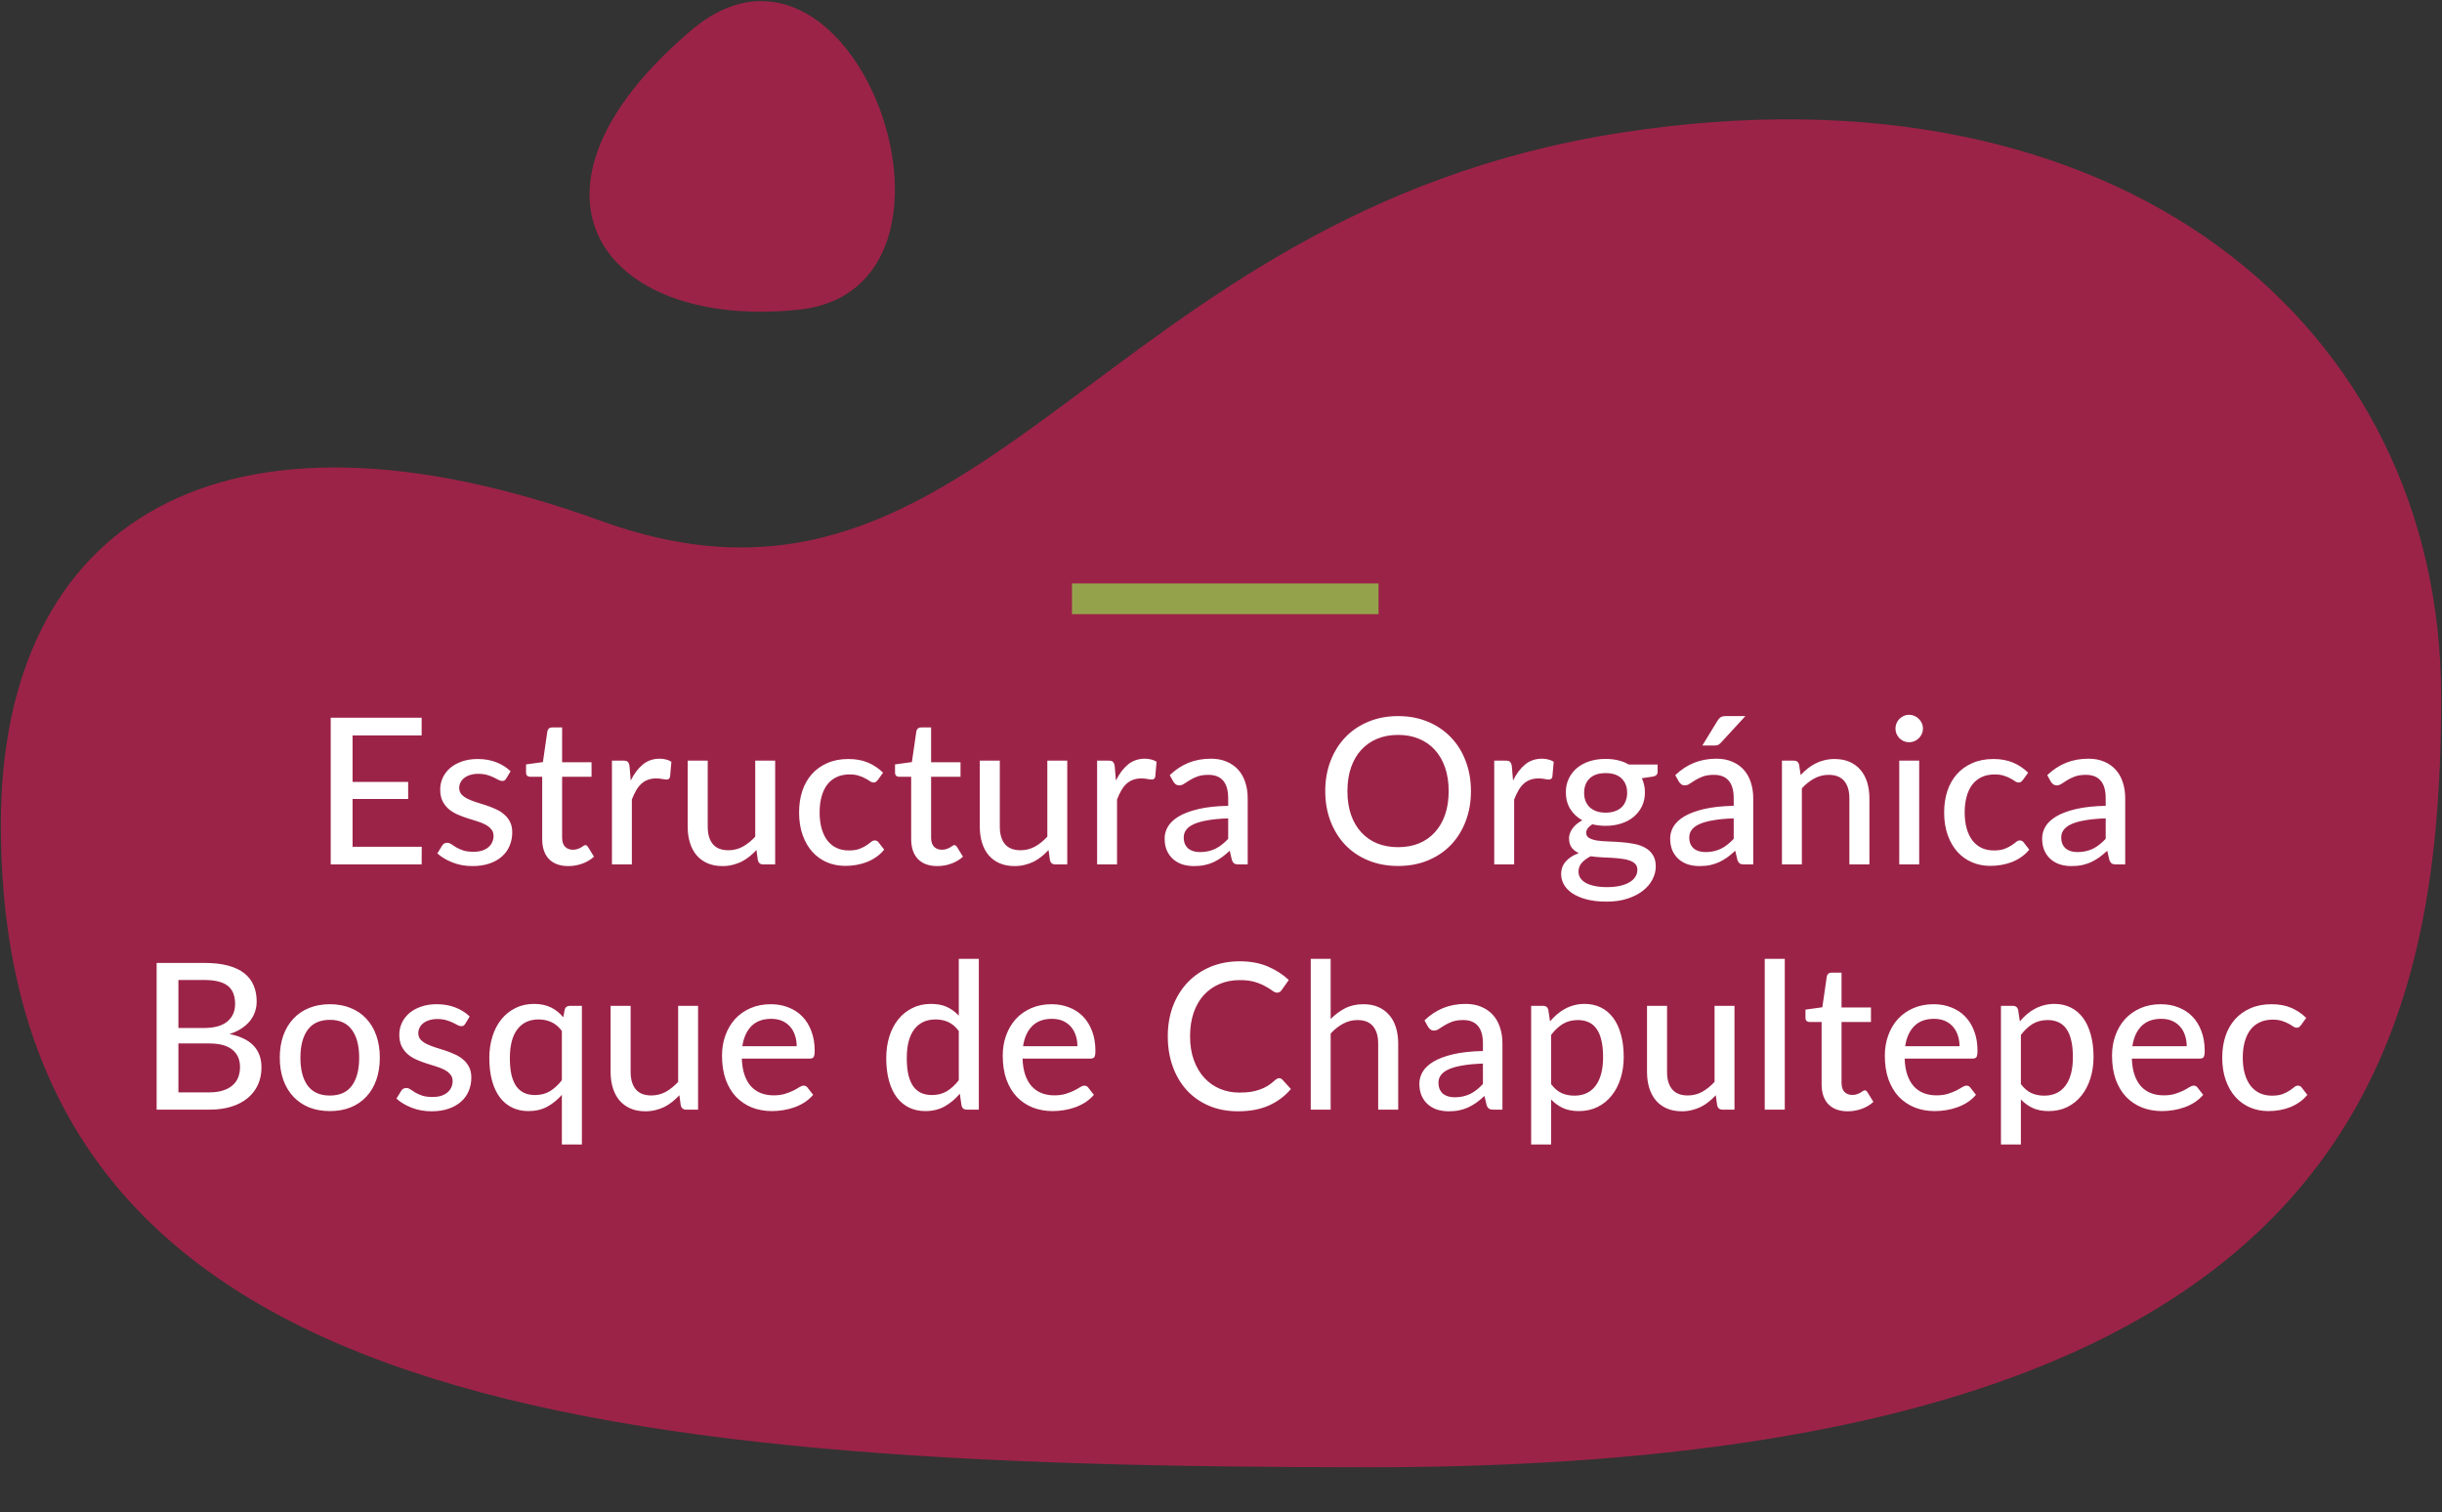
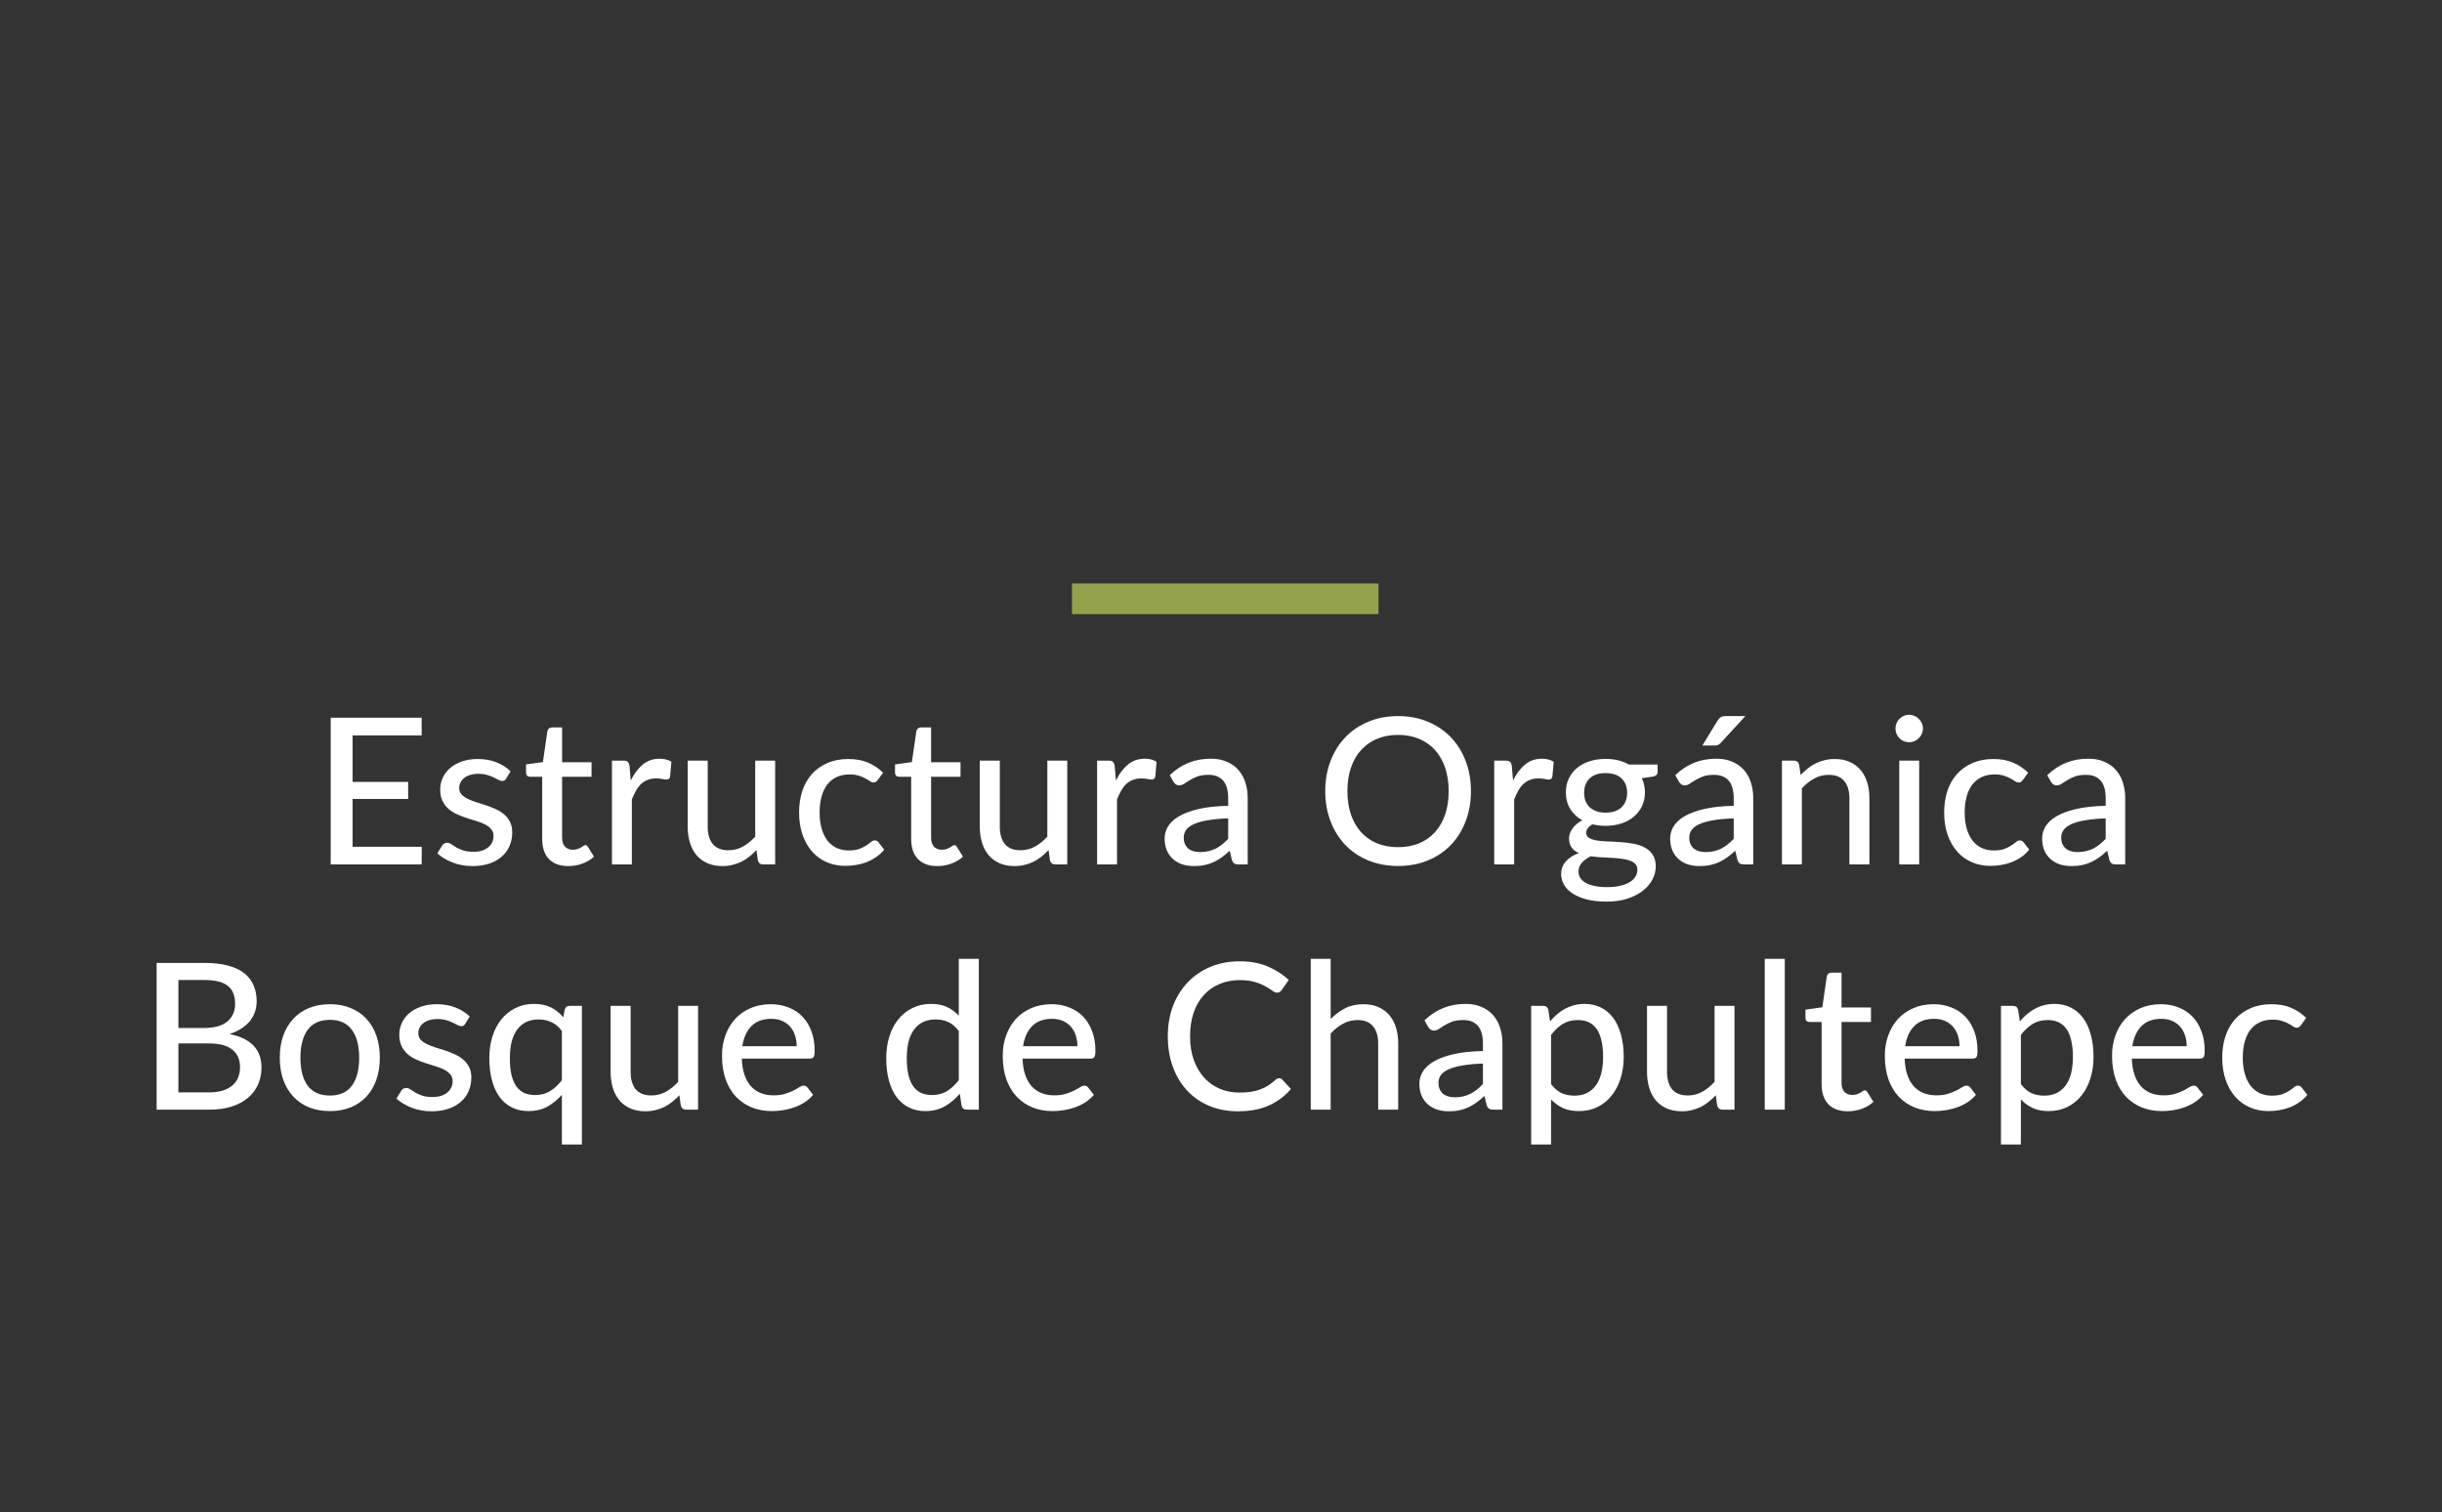
<svg xmlns="http://www.w3.org/2000/svg" width="478" height="296" viewBox="0 0 478 296" fill="none">
  <rect x="0" y="0" width="478" height="296" fill="#333333" stroke="none" />
-   <path d="M0.168 161.354C0.168 102.459 42.786 74.855 117.682 101.977C192.579 129.099 214.358 41.87 317.479 25.946C415.373 10.828 477.832 63.921 477.832 136.401C477.832 208.888 458.135 287.217 268.155 287.217C111.949 287.217 0.168 274.611 0.168 161.354Z" fill="#9C2348" />
-   <path d="M135.826 5.493C97.64 37.506 117.894 64.628 156.292 60.627C194.69 56.625 167.682 -20.296 135.826 5.493Z" fill="#9C2348" />
  <rect x="209.832" y="120.217" width="6" height="60" transform="rotate(-90 209.832 120.217)" fill="#94A24C" />
  <path d="M82.553 165.757L82.533 169.217H64.733V140.497H82.533V143.957H69.013V153.057H79.893V156.397H69.013V165.757H82.553ZM99.087 152.397C98.98 152.57 98.867 152.697 98.746 152.777C98.626 152.843 98.473 152.877 98.287 152.877C98.073 152.877 97.833 152.803 97.567 152.657C97.313 152.51 97 152.35 96.626 152.177C96.266 152.003 95.84 151.843 95.347 151.697C94.853 151.55 94.266 151.477 93.587 151.477C93.026 151.477 92.513 151.55 92.046 151.697C91.593 151.83 91.207 152.023 90.886 152.277C90.567 152.517 90.32 152.81 90.147 153.157C89.973 153.49 89.886 153.85 89.886 154.237C89.886 154.743 90.033 155.163 90.326 155.497C90.633 155.83 91.026 156.117 91.507 156.357C92 156.597 92.553 156.817 93.166 157.017C93.793 157.203 94.427 157.403 95.067 157.617C95.72 157.83 96.353 158.077 96.966 158.357C97.593 158.623 98.147 158.963 98.626 159.377C99.12 159.777 99.513 160.263 99.806 160.837C100.113 161.41 100.266 162.11 100.266 162.937C100.266 163.883 100.093 164.763 99.746 165.577C99.413 166.377 98.913 167.07 98.246 167.657C97.593 168.243 96.78 168.703 95.806 169.037C94.833 169.37 93.72 169.537 92.466 169.537C91.067 169.537 89.773 169.303 88.587 168.837C87.4 168.37 86.406 167.777 85.606 167.057L86.526 165.557C86.633 165.37 86.766 165.23 86.927 165.137C87.087 165.03 87.3 164.977 87.567 164.977C87.82 164.977 88.08 165.07 88.347 165.257C88.613 165.443 88.933 165.65 89.306 165.877C89.68 166.09 90.133 166.29 90.666 166.477C91.2 166.65 91.867 166.737 92.666 166.737C93.333 166.737 93.913 166.657 94.406 166.497C94.9 166.323 95.306 166.097 95.626 165.817C95.96 165.523 96.207 165.19 96.367 164.817C96.526 164.443 96.606 164.05 96.606 163.637C96.606 163.103 96.453 162.663 96.147 162.317C95.853 161.957 95.46 161.65 94.966 161.397C94.487 161.143 93.933 160.923 93.306 160.737C92.68 160.55 92.04 160.35 91.386 160.137C90.733 159.923 90.093 159.677 89.466 159.397C88.84 159.117 88.28 158.763 87.787 158.337C87.306 157.91 86.913 157.39 86.606 156.777C86.313 156.163 86.166 155.417 86.166 154.537C86.166 153.75 86.326 152.997 86.647 152.277C86.98 151.557 87.453 150.923 88.067 150.377C88.693 149.83 89.46 149.397 90.367 149.077C91.287 148.743 92.333 148.577 93.507 148.577C94.853 148.577 96.067 148.79 97.147 149.217C98.24 149.643 99.173 150.23 99.947 150.977L99.087 152.397ZM111.249 169.537C109.609 169.537 108.343 169.077 107.449 168.157C106.569 167.237 106.129 165.923 106.129 164.217V152.057H103.769C103.543 152.057 103.349 151.99 103.189 151.857C103.043 151.71 102.969 151.497 102.969 151.217V149.637L106.269 149.177L107.149 143.117C107.203 142.89 107.303 142.717 107.449 142.597C107.609 142.463 107.809 142.397 108.049 142.397H110.029V149.217H115.789V152.057H110.029V163.957C110.029 164.757 110.223 165.357 110.609 165.757C111.009 166.143 111.516 166.337 112.129 166.337C112.489 166.337 112.796 166.29 113.049 166.197C113.316 166.103 113.543 166.003 113.729 165.897C113.916 165.777 114.076 165.67 114.209 165.577C114.343 165.483 114.463 165.437 114.569 165.437C114.703 165.437 114.803 165.47 114.869 165.537C114.949 165.59 115.029 165.683 115.109 165.817L116.269 167.697C115.629 168.283 114.869 168.737 113.989 169.057C113.109 169.377 112.196 169.537 111.249 169.537ZM123.461 152.797C124.115 151.463 124.901 150.417 125.821 149.657C126.741 148.897 127.848 148.517 129.141 148.517C129.581 148.517 129.995 148.57 130.381 148.677C130.781 148.77 131.128 148.917 131.421 149.117L131.161 152.057C131.068 152.417 130.848 152.597 130.501 152.597C130.315 152.597 130.035 152.563 129.661 152.497C129.288 152.417 128.888 152.377 128.461 152.377C127.835 152.377 127.281 152.47 126.801 152.657C126.321 152.83 125.888 153.097 125.501 153.457C125.128 153.803 124.795 154.237 124.501 154.757C124.208 155.263 123.935 155.843 123.681 156.497V169.217H119.781V148.897H122.021C122.448 148.897 122.735 148.977 122.881 149.137C123.041 149.283 123.155 149.55 123.221 149.937L123.461 152.797ZM151.73 148.897V169.217H149.39C148.857 169.217 148.51 168.957 148.35 168.437L148.07 166.397C147.63 166.863 147.17 167.29 146.69 167.677C146.21 168.063 145.697 168.397 145.15 168.677C144.603 168.943 144.023 169.15 143.41 169.297C142.797 169.457 142.137 169.537 141.43 169.537C140.31 169.537 139.323 169.35 138.47 168.977C137.63 168.603 136.923 168.083 136.35 167.417C135.777 166.737 135.343 165.923 135.05 164.977C134.757 164.03 134.61 162.983 134.61 161.837V148.897H138.53V161.837C138.53 163.29 138.863 164.423 139.53 165.237C140.197 166.037 141.217 166.437 142.59 166.437C143.59 166.437 144.523 166.203 145.39 165.737C146.257 165.257 147.07 164.603 147.83 163.777V148.897H151.73ZM171.814 152.697C171.694 152.843 171.574 152.963 171.454 153.057C171.347 153.137 171.187 153.177 170.974 153.177C170.76 153.177 170.534 153.097 170.294 152.937C170.067 152.763 169.774 152.583 169.414 152.397C169.067 152.197 168.64 152.017 168.134 151.857C167.64 151.683 167.027 151.597 166.294 151.597C165.334 151.597 164.487 151.77 163.754 152.117C163.02 152.463 162.407 152.957 161.914 153.597C161.434 154.237 161.067 155.017 160.814 155.937C160.56 156.857 160.434 157.89 160.434 159.037C160.434 160.223 160.567 161.283 160.834 162.217C161.1 163.137 161.48 163.917 161.974 164.557C162.467 165.183 163.067 165.663 163.774 165.997C164.48 166.317 165.267 166.477 166.134 166.477C166.974 166.477 167.667 166.377 168.214 166.177C168.76 165.963 169.214 165.737 169.574 165.497C169.934 165.257 170.234 165.037 170.474 164.837C170.714 164.623 170.96 164.517 171.214 164.517C171.534 164.517 171.78 164.637 171.954 164.877L173.074 166.317C172.607 166.89 172.08 167.377 171.494 167.777C170.92 168.177 170.307 168.503 169.654 168.757C169 169.01 168.314 169.197 167.594 169.317C166.887 169.437 166.167 169.497 165.434 169.497C164.167 169.497 162.98 169.263 161.874 168.797C160.78 168.33 159.827 167.65 159.014 166.757C158.214 165.863 157.58 164.77 157.114 163.477C156.647 162.17 156.414 160.69 156.414 159.037C156.414 157.53 156.62 156.137 157.034 154.857C157.46 153.577 158.08 152.477 158.894 151.557C159.72 150.623 160.734 149.897 161.934 149.377C163.134 148.843 164.507 148.577 166.054 148.577C167.507 148.577 168.787 148.81 169.894 149.277C171 149.743 171.987 150.403 172.854 151.257L171.814 152.697ZM183.474 169.537C181.834 169.537 180.568 169.077 179.674 168.157C178.794 167.237 178.354 165.923 178.354 164.217V152.057H175.994C175.768 152.057 175.574 151.99 175.414 151.857C175.268 151.71 175.194 151.497 175.194 151.217V149.637L178.494 149.177L179.374 143.117C179.428 142.89 179.528 142.717 179.674 142.597C179.834 142.463 180.034 142.397 180.274 142.397H182.254V149.217H188.014V152.057H182.254V163.957C182.254 164.757 182.448 165.357 182.834 165.757C183.234 166.143 183.741 166.337 184.354 166.337C184.714 166.337 185.021 166.29 185.274 166.197C185.541 166.103 185.768 166.003 185.954 165.897C186.141 165.777 186.301 165.67 186.434 165.577C186.568 165.483 186.688 165.437 186.794 165.437C186.928 165.437 187.028 165.47 187.094 165.537C187.174 165.59 187.254 165.683 187.334 165.817L188.494 167.697C187.854 168.283 187.094 168.737 186.214 169.057C185.334 169.377 184.421 169.537 183.474 169.537ZM208.906 148.897V169.217H206.566C206.033 169.217 205.686 168.957 205.526 168.437L205.246 166.397C204.806 166.863 204.346 167.29 203.866 167.677C203.386 168.063 202.873 168.397 202.326 168.677C201.78 168.943 201.2 169.15 200.586 169.297C199.973 169.457 199.313 169.537 198.606 169.537C197.486 169.537 196.5 169.35 195.646 168.977C194.806 168.603 194.1 168.083 193.526 167.417C192.953 166.737 192.52 165.923 192.226 164.977C191.933 164.03 191.786 162.983 191.786 161.837V148.897H195.706V161.837C195.706 163.29 196.04 164.423 196.706 165.237C197.373 166.037 198.393 166.437 199.766 166.437C200.766 166.437 201.7 166.203 202.566 165.737C203.433 165.257 204.246 164.603 205.006 163.777V148.897H208.906ZM218.43 152.797C219.084 151.463 219.87 150.417 220.79 149.657C221.71 148.897 222.817 148.517 224.11 148.517C224.55 148.517 224.964 148.57 225.35 148.677C225.75 148.77 226.097 148.917 226.39 149.117L226.13 152.057C226.037 152.417 225.817 152.597 225.47 152.597C225.284 152.597 225.004 152.563 224.63 152.497C224.257 152.417 223.857 152.377 223.43 152.377C222.804 152.377 222.25 152.47 221.77 152.657C221.29 152.83 220.857 153.097 220.47 153.457C220.097 153.803 219.764 154.237 219.47 154.757C219.177 155.263 218.904 155.843 218.65 156.497V169.217H214.75V148.897H216.99C217.417 148.897 217.704 148.977 217.85 149.137C218.01 149.283 218.124 149.55 218.19 149.937L218.43 152.797ZM240.406 160.197C238.819 160.25 237.473 160.377 236.366 160.577C235.259 160.763 234.359 161.017 233.666 161.337C232.973 161.657 232.473 162.037 232.166 162.477C231.859 162.903 231.706 163.383 231.706 163.917C231.706 164.423 231.786 164.863 231.946 165.237C232.119 165.597 232.346 165.897 232.626 166.137C232.919 166.363 233.259 166.53 233.646 166.637C234.033 166.743 234.453 166.797 234.906 166.797C235.506 166.797 236.053 166.737 236.546 166.617C237.053 166.497 237.526 166.33 237.966 166.117C238.406 165.89 238.826 165.617 239.226 165.297C239.626 164.977 240.019 164.61 240.406 164.197V160.197ZM228.966 151.737C230.099 150.657 231.326 149.85 232.646 149.317C233.979 148.783 235.439 148.517 237.026 148.517C238.186 148.517 239.213 148.71 240.106 149.097C240.999 149.47 241.753 149.997 242.366 150.677C242.979 151.357 243.439 152.17 243.746 153.117C244.066 154.063 244.226 155.11 244.226 156.257V169.217H242.486C242.099 169.217 241.806 169.157 241.606 169.037C241.406 168.903 241.246 168.663 241.126 168.317L240.706 166.537C240.186 167.017 239.673 167.443 239.166 167.817C238.659 168.177 238.126 168.49 237.566 168.757C237.019 169.01 236.433 169.203 235.806 169.337C235.179 169.47 234.486 169.537 233.726 169.537C232.926 169.537 232.173 169.43 231.466 169.217C230.773 168.99 230.166 168.65 229.646 168.197C229.126 167.743 228.713 167.177 228.406 166.497C228.113 165.817 227.966 165.023 227.966 164.117C227.966 163.317 228.179 162.55 228.606 161.817C229.046 161.07 229.753 160.403 230.726 159.817C231.713 159.23 232.993 158.75 234.566 158.377C236.153 158.003 238.099 157.79 240.406 157.737V156.257C240.406 154.723 240.079 153.577 239.426 152.817C238.773 152.057 237.813 151.677 236.546 151.677C235.693 151.677 234.973 151.783 234.386 151.997C233.813 152.21 233.313 152.45 232.886 152.717C232.473 152.97 232.106 153.203 231.786 153.417C231.479 153.63 231.159 153.737 230.826 153.737C230.559 153.737 230.326 153.663 230.126 153.517C229.939 153.37 229.786 153.197 229.666 152.997L228.966 151.737ZM287.924 154.857C287.924 157.003 287.578 158.977 286.884 160.777C286.204 162.563 285.238 164.11 283.984 165.417C282.731 166.71 281.231 167.717 279.484 168.437C277.738 169.157 275.798 169.517 273.664 169.517C271.544 169.517 269.604 169.157 267.844 168.437C266.098 167.717 264.598 166.71 263.344 165.417C262.104 164.11 261.138 162.563 260.444 160.777C259.751 158.977 259.404 157.003 259.404 154.857C259.404 152.723 259.751 150.757 260.444 148.957C261.138 147.157 262.104 145.61 263.344 144.317C264.598 143.01 266.098 141.997 267.844 141.277C269.604 140.543 271.544 140.177 273.664 140.177C275.798 140.177 277.738 140.543 279.484 141.277C281.231 141.997 282.731 143.01 283.984 144.317C285.238 145.61 286.204 147.157 286.884 148.957C287.578 150.757 287.924 152.723 287.924 154.857ZM283.564 154.857C283.564 153.15 283.331 151.617 282.864 150.257C282.398 148.897 281.731 147.743 280.864 146.797C280.011 145.85 278.971 145.123 277.744 144.617C276.531 144.11 275.171 143.857 273.664 143.857C272.158 143.857 270.791 144.11 269.564 144.617C268.351 145.123 267.311 145.85 266.444 146.797C265.578 147.743 264.911 148.897 264.444 150.257C263.978 151.617 263.744 153.15 263.744 154.857C263.744 156.577 263.978 158.117 264.444 159.477C264.911 160.823 265.578 161.97 266.444 162.917C267.311 163.863 268.351 164.59 269.564 165.097C270.791 165.59 272.158 165.837 273.664 165.837C275.171 165.837 276.531 165.59 277.744 165.097C278.971 164.59 280.011 163.863 280.864 162.917C281.731 161.97 282.398 160.823 282.864 159.477C283.331 158.117 283.564 156.577 283.564 154.857ZM296.163 152.797C296.816 151.463 297.603 150.417 298.523 149.657C299.443 148.897 300.55 148.517 301.843 148.517C302.283 148.517 302.696 148.57 303.083 148.677C303.483 148.77 303.83 148.917 304.123 149.117L303.863 152.057C303.77 152.417 303.55 152.597 303.203 152.597C303.016 152.597 302.736 152.563 302.363 152.497C301.99 152.417 301.59 152.377 301.163 152.377C300.536 152.377 299.983 152.47 299.503 152.657C299.023 152.83 298.59 153.097 298.203 153.457C297.83 153.803 297.496 154.237 297.203 154.757C296.91 155.263 296.636 155.843 296.383 156.497V169.217H292.483V148.897H294.723C295.15 148.897 295.436 148.977 295.583 149.137C295.743 149.283 295.856 149.55 295.923 149.937L296.163 152.797ZM314.281 159.077C314.974 159.077 315.581 158.983 316.101 158.797C316.634 158.61 317.074 158.35 317.421 158.017C317.781 157.67 318.047 157.257 318.221 156.777C318.407 156.297 318.501 155.77 318.501 155.197C318.501 154.023 318.141 153.09 317.421 152.397C316.714 151.69 315.667 151.337 314.281 151.337C312.907 151.337 311.861 151.69 311.141 152.397C310.434 153.09 310.081 154.023 310.081 155.197C310.081 155.77 310.167 156.297 310.341 156.777C310.527 157.243 310.794 157.65 311.141 157.997C311.501 158.33 311.941 158.597 312.461 158.797C312.994 158.983 313.601 159.077 314.281 159.077ZM320.501 170.277C320.501 169.797 320.367 169.417 320.101 169.137C319.834 168.843 319.467 168.617 319.001 168.457C318.547 168.283 318.014 168.163 317.401 168.097C316.787 168.017 316.141 167.957 315.461 167.917C314.794 167.877 314.107 167.843 313.401 167.817C312.694 167.777 312.014 167.71 311.361 167.617C310.667 167.963 310.094 168.383 309.641 168.877C309.201 169.37 308.981 169.95 308.981 170.617C308.981 171.043 309.087 171.443 309.301 171.817C309.527 172.19 309.867 172.51 310.321 172.777C310.787 173.057 311.367 173.27 312.061 173.417C312.767 173.577 313.607 173.657 314.581 173.657C315.541 173.657 316.387 173.57 317.121 173.397C317.854 173.237 318.467 173.003 318.961 172.697C319.467 172.403 319.847 172.05 320.101 171.637C320.367 171.223 320.501 170.77 320.501 170.277ZM324.461 149.657V151.117C324.461 151.597 324.161 151.897 323.561 152.017L321.381 152.337C321.567 152.75 321.714 153.19 321.821 153.657C321.927 154.11 321.981 154.59 321.981 155.097C321.981 156.097 321.787 157.003 321.401 157.817C321.014 158.617 320.481 159.303 319.801 159.877C319.121 160.45 318.307 160.89 317.361 161.197C316.427 161.503 315.401 161.657 314.281 161.657C313.361 161.657 312.501 161.557 311.701 161.357C311.301 161.597 310.994 161.863 310.781 162.157C310.581 162.437 310.481 162.717 310.481 162.997C310.481 163.463 310.674 163.81 311.061 164.037C311.461 164.263 311.974 164.43 312.601 164.537C313.241 164.63 313.967 164.69 314.781 164.717C315.607 164.743 316.441 164.79 317.281 164.857C318.134 164.91 318.967 165.017 319.781 165.177C320.607 165.323 321.334 165.57 321.961 165.917C322.601 166.25 323.114 166.717 323.501 167.317C323.901 167.903 324.101 168.67 324.101 169.617C324.101 170.497 323.881 171.35 323.441 172.177C323.014 173.003 322.387 173.737 321.561 174.377C320.734 175.017 319.727 175.53 318.541 175.917C317.354 176.303 316.007 176.497 314.501 176.497C312.994 176.497 311.681 176.35 310.561 176.057C309.454 175.763 308.527 175.37 307.781 174.877C307.047 174.383 306.494 173.81 306.121 173.157C305.761 172.503 305.581 171.823 305.581 171.117C305.581 170.13 305.887 169.297 306.501 168.617C307.114 167.923 307.961 167.383 309.041 166.997C308.454 166.73 307.987 166.37 307.641 165.917C307.294 165.45 307.121 164.837 307.121 164.077C307.121 163.783 307.174 163.483 307.281 163.177C307.387 162.857 307.547 162.543 307.761 162.237C307.987 161.917 308.261 161.617 308.581 161.337C308.914 161.057 309.294 160.803 309.721 160.577C308.721 160.017 307.934 159.277 307.361 158.357C306.787 157.423 306.501 156.337 306.501 155.097C306.501 154.097 306.694 153.197 307.081 152.397C307.467 151.597 308.001 150.91 308.681 150.337C309.374 149.763 310.194 149.323 311.141 149.017C312.101 148.71 313.147 148.557 314.281 148.557C316.041 148.557 317.554 148.923 318.821 149.657H324.461ZM339.359 160.197C337.773 160.25 336.426 160.377 335.319 160.577C334.213 160.763 333.313 161.017 332.619 161.337C331.926 161.657 331.426 162.037 331.119 162.477C330.813 162.903 330.659 163.383 330.659 163.917C330.659 164.423 330.739 164.863 330.899 165.237C331.073 165.597 331.299 165.897 331.579 166.137C331.873 166.363 332.213 166.53 332.599 166.637C332.986 166.743 333.406 166.797 333.859 166.797C334.459 166.797 335.006 166.737 335.499 166.617C336.006 166.497 336.479 166.33 336.919 166.117C337.359 165.89 337.779 165.617 338.179 165.297C338.579 164.977 338.973 164.61 339.359 164.197V160.197ZM327.919 151.737C329.053 150.657 330.279 149.85 331.599 149.317C332.933 148.783 334.393 148.517 335.979 148.517C337.139 148.517 338.166 148.71 339.059 149.097C339.953 149.47 340.706 149.997 341.319 150.677C341.933 151.357 342.393 152.17 342.699 153.117C343.019 154.063 343.179 155.11 343.179 156.257V169.217H341.439C341.053 169.217 340.759 169.157 340.559 169.037C340.359 168.903 340.199 168.663 340.079 168.317L339.659 166.537C339.139 167.017 338.626 167.443 338.119 167.817C337.613 168.177 337.079 168.49 336.519 168.757C335.973 169.01 335.386 169.203 334.759 169.337C334.133 169.47 333.439 169.537 332.679 169.537C331.879 169.537 331.126 169.43 330.419 169.217C329.726 168.99 329.119 168.65 328.599 168.197C328.079 167.743 327.666 167.177 327.359 166.497C327.066 165.817 326.919 165.023 326.919 164.117C326.919 163.317 327.133 162.55 327.559 161.817C327.999 161.07 328.706 160.403 329.679 159.817C330.666 159.23 331.946 158.75 333.519 158.377C335.106 158.003 337.053 157.79 339.359 157.737V156.257C339.359 154.723 339.033 153.577 338.379 152.817C337.726 152.057 336.766 151.677 335.499 151.677C334.646 151.677 333.926 151.783 333.339 151.997C332.766 152.21 332.266 152.45 331.839 152.717C331.426 152.97 331.059 153.203 330.739 153.417C330.433 153.63 330.113 153.737 329.779 153.737C329.513 153.737 329.279 153.663 329.079 153.517C328.893 153.37 328.739 153.197 328.619 152.997L327.919 151.737ZM341.639 140.177L336.899 145.337C336.699 145.563 336.506 145.723 336.319 145.817C336.133 145.897 335.886 145.937 335.579 145.937H333.219L336.179 141.097C336.366 140.79 336.566 140.563 336.779 140.417C337.006 140.257 337.353 140.177 337.819 140.177H341.639ZM352.46 151.717C352.9 151.25 353.36 150.823 353.84 150.437C354.32 150.05 354.827 149.723 355.36 149.457C355.907 149.177 356.487 148.963 357.1 148.817C357.727 148.657 358.394 148.577 359.1 148.577C360.22 148.577 361.2 148.763 362.04 149.137C362.894 149.51 363.607 150.037 364.18 150.717C364.754 151.383 365.187 152.19 365.48 153.137C365.774 154.083 365.92 155.13 365.92 156.277V169.217H362V156.277C362 154.823 361.667 153.697 361 152.897C360.334 152.083 359.314 151.677 357.94 151.677C356.94 151.677 356 151.917 355.12 152.397C354.254 152.863 353.447 153.503 352.7 154.317V169.217H348.8V148.897H351.14C351.687 148.897 352.027 149.157 352.16 149.677L352.46 151.717ZM375.663 148.897V169.217H371.763V148.897H375.663ZM376.403 142.617C376.403 142.977 376.33 143.323 376.183 143.657C376.036 143.977 375.836 144.263 375.583 144.517C375.343 144.757 375.056 144.95 374.723 145.097C374.39 145.23 374.043 145.297 373.683 145.297C373.323 145.297 372.983 145.23 372.663 145.097C372.343 144.95 372.056 144.757 371.803 144.517C371.563 144.263 371.37 143.977 371.223 143.657C371.09 143.323 371.023 142.977 371.023 142.617C371.023 142.243 371.09 141.897 371.223 141.577C371.37 141.243 371.563 140.957 371.803 140.717C372.056 140.463 372.343 140.27 372.663 140.137C372.983 139.99 373.323 139.917 373.683 139.917C374.043 139.917 374.39 139.99 374.723 140.137C375.056 140.27 375.343 140.463 375.583 140.717C375.836 140.957 376.036 141.243 376.183 141.577C376.33 141.897 376.403 142.243 376.403 142.617ZM395.95 152.697C395.83 152.843 395.71 152.963 395.59 153.057C395.483 153.137 395.323 153.177 395.11 153.177C394.896 153.177 394.67 153.097 394.43 152.937C394.203 152.763 393.91 152.583 393.55 152.397C393.203 152.197 392.776 152.017 392.27 151.857C391.776 151.683 391.163 151.597 390.43 151.597C389.47 151.597 388.623 151.77 387.89 152.117C387.156 152.463 386.543 152.957 386.05 153.597C385.57 154.237 385.203 155.017 384.95 155.937C384.696 156.857 384.57 157.89 384.57 159.037C384.57 160.223 384.703 161.283 384.97 162.217C385.236 163.137 385.616 163.917 386.11 164.557C386.603 165.183 387.203 165.663 387.91 165.997C388.616 166.317 389.403 166.477 390.27 166.477C391.11 166.477 391.803 166.377 392.35 166.177C392.896 165.963 393.35 165.737 393.71 165.497C394.07 165.257 394.37 165.037 394.61 164.837C394.85 164.623 395.096 164.517 395.35 164.517C395.67 164.517 395.916 164.637 396.09 164.877L397.21 166.317C396.743 166.89 396.216 167.377 395.63 167.777C395.056 168.177 394.443 168.503 393.79 168.757C393.136 169.01 392.45 169.197 391.73 169.317C391.023 169.437 390.303 169.497 389.57 169.497C388.303 169.497 387.116 169.263 386.01 168.797C384.916 168.33 383.963 167.65 383.15 166.757C382.35 165.863 381.716 164.77 381.25 163.477C380.783 162.17 380.55 160.69 380.55 159.037C380.55 157.53 380.756 156.137 381.17 154.857C381.596 153.577 382.216 152.477 383.03 151.557C383.856 150.623 384.87 149.897 386.07 149.377C387.27 148.843 388.643 148.577 390.19 148.577C391.643 148.577 392.923 148.81 394.03 149.277C395.136 149.743 396.123 150.403 396.99 151.257L395.95 152.697ZM412.17 160.197C410.584 160.25 409.237 160.377 408.13 160.577C407.024 160.763 406.124 161.017 405.43 161.337C404.737 161.657 404.237 162.037 403.93 162.477C403.624 162.903 403.47 163.383 403.47 163.917C403.47 164.423 403.55 164.863 403.71 165.237C403.884 165.597 404.11 165.897 404.39 166.137C404.684 166.363 405.024 166.53 405.41 166.637C405.797 166.743 406.217 166.797 406.67 166.797C407.27 166.797 407.817 166.737 408.31 166.617C408.817 166.497 409.29 166.33 409.73 166.117C410.17 165.89 410.59 165.617 410.99 165.297C411.39 164.977 411.784 164.61 412.17 164.197V160.197ZM400.73 151.737C401.864 150.657 403.09 149.85 404.41 149.317C405.744 148.783 407.204 148.517 408.79 148.517C409.95 148.517 410.977 148.71 411.87 149.097C412.764 149.47 413.517 149.997 414.13 150.677C414.744 151.357 415.204 152.17 415.51 153.117C415.83 154.063 415.99 155.11 415.99 156.257V169.217H414.25C413.864 169.217 413.57 169.157 413.37 169.037C413.17 168.903 413.01 168.663 412.89 168.317L412.47 166.537C411.95 167.017 411.437 167.443 410.93 167.817C410.424 168.177 409.89 168.49 409.33 168.757C408.784 169.01 408.197 169.203 407.57 169.337C406.944 169.47 406.25 169.537 405.49 169.537C404.69 169.537 403.937 169.43 403.23 169.217C402.537 168.99 401.93 168.65 401.41 168.197C400.89 167.743 400.477 167.177 400.17 166.497C399.877 165.817 399.73 165.023 399.73 164.117C399.73 163.317 399.944 162.55 400.37 161.817C400.81 161.07 401.517 160.403 402.49 159.817C403.477 159.23 404.757 158.75 406.33 158.377C407.917 158.003 409.864 157.79 412.17 157.737V156.257C412.17 154.723 411.844 153.577 411.19 152.817C410.537 152.057 409.577 151.677 408.31 151.677C407.457 151.677 406.737 151.783 406.15 151.997C405.577 152.21 405.077 152.45 404.65 152.717C404.237 152.97 403.87 153.203 403.55 153.417C403.244 153.63 402.924 153.737 402.59 153.737C402.324 153.737 402.09 153.663 401.89 153.517C401.704 153.37 401.55 153.197 401.43 152.997L400.73 151.737ZM40.921 213.837C42.001 213.837 42.921 213.71 43.681 213.457C44.455 213.203 45.081 212.857 45.561 212.417C46.054 211.977 46.414 211.457 46.641 210.857C46.868 210.243 46.981 209.577 46.981 208.857C46.981 207.43 46.488 206.31 45.501 205.497C44.514 204.67 42.988 204.257 40.921 204.257H34.921V213.837H40.921ZM34.921 191.837V201.237H39.821C41.914 201.237 43.468 200.817 44.481 199.977C45.508 199.123 46.021 197.977 46.021 196.537C46.021 194.897 45.535 193.703 44.561 192.957C43.588 192.21 42.075 191.837 40.021 191.837H34.921ZM40.021 188.497C41.821 188.497 43.361 188.67 44.641 189.017C45.934 189.363 46.995 189.863 47.821 190.517C48.648 191.17 49.255 191.963 49.641 192.897C50.041 193.817 50.241 194.863 50.241 196.037C50.241 196.73 50.135 197.397 49.921 198.037C49.708 198.677 49.381 199.277 48.941 199.837C48.501 200.383 47.948 200.877 47.281 201.317C46.614 201.757 45.828 202.123 44.921 202.417C49.094 203.243 51.181 205.423 51.181 208.957C51.181 210.183 50.955 211.303 50.501 212.317C50.048 213.317 49.388 214.183 48.521 214.917C47.654 215.65 46.588 216.217 45.321 216.617C44.054 217.017 42.614 217.217 41.001 217.217H30.661V188.497H40.021ZM64.585 196.577C66.079 196.577 67.425 196.823 68.625 197.317C69.839 197.797 70.865 198.497 71.705 199.417C72.559 200.323 73.212 201.423 73.665 202.717C74.119 203.997 74.345 205.437 74.345 207.037C74.345 208.637 74.119 210.083 73.665 211.377C73.212 212.67 72.559 213.77 71.705 214.677C70.865 215.583 69.839 216.283 68.625 216.777C67.425 217.257 66.079 217.497 64.585 217.497C63.079 217.497 61.719 217.257 60.505 216.777C59.305 216.283 58.279 215.583 57.425 214.677C56.572 213.77 55.912 212.67 55.445 211.377C54.992 210.083 54.765 208.637 54.765 207.037C54.765 205.437 54.992 203.997 55.445 202.717C55.912 201.423 56.572 200.323 57.425 199.417C58.279 198.497 59.305 197.797 60.505 197.317C61.719 196.823 63.079 196.577 64.585 196.577ZM64.585 214.457C66.505 214.457 67.939 213.81 68.885 212.517C69.832 211.223 70.305 209.403 70.305 207.057C70.305 204.71 69.832 202.89 68.885 201.597C67.939 200.29 66.505 199.637 64.585 199.637C62.639 199.637 61.185 200.29 60.225 201.597C59.279 202.89 58.805 204.71 58.805 207.057C58.805 209.403 59.279 211.223 60.225 212.517C61.185 213.81 62.639 214.457 64.585 214.457ZM91.079 200.397C90.972 200.57 90.859 200.697 90.739 200.777C90.619 200.843 90.465 200.877 90.279 200.877C90.065 200.877 89.825 200.803 89.559 200.657C89.305 200.51 88.992 200.35 88.619 200.177C88.259 200.003 87.832 199.843 87.339 199.697C86.845 199.55 86.259 199.477 85.579 199.477C85.019 199.477 84.505 199.55 84.039 199.697C83.585 199.83 83.199 200.023 82.879 200.277C82.559 200.517 82.312 200.81 82.139 201.157C81.965 201.49 81.879 201.85 81.879 202.237C81.879 202.743 82.025 203.163 82.319 203.497C82.625 203.83 83.019 204.117 83.499 204.357C83.992 204.597 84.545 204.817 85.159 205.017C85.785 205.203 86.419 205.403 87.059 205.617C87.712 205.83 88.345 206.077 88.959 206.357C89.585 206.623 90.139 206.963 90.619 207.377C91.112 207.777 91.505 208.263 91.799 208.837C92.105 209.41 92.259 210.11 92.259 210.937C92.259 211.883 92.085 212.763 91.739 213.577C91.405 214.377 90.905 215.07 90.239 215.657C89.585 216.243 88.772 216.703 87.799 217.037C86.825 217.37 85.712 217.537 84.459 217.537C83.059 217.537 81.765 217.303 80.579 216.837C79.392 216.37 78.399 215.777 77.599 215.057L78.519 213.557C78.625 213.37 78.759 213.23 78.919 213.137C79.079 213.03 79.292 212.977 79.559 212.977C79.812 212.977 80.072 213.07 80.339 213.257C80.605 213.443 80.925 213.65 81.299 213.877C81.672 214.09 82.125 214.29 82.659 214.477C83.192 214.65 83.859 214.737 84.659 214.737C85.325 214.737 85.905 214.657 86.399 214.497C86.892 214.323 87.299 214.097 87.619 213.817C87.952 213.523 88.199 213.19 88.359 212.817C88.519 212.443 88.599 212.05 88.599 211.637C88.599 211.103 88.445 210.663 88.139 210.317C87.845 209.957 87.452 209.65 86.959 209.397C86.479 209.143 85.925 208.923 85.299 208.737C84.672 208.55 84.032 208.35 83.379 208.137C82.725 207.923 82.085 207.677 81.459 207.397C80.832 207.117 80.272 206.763 79.779 206.337C79.299 205.91 78.905 205.39 78.599 204.777C78.305 204.163 78.159 203.417 78.159 202.537C78.159 201.75 78.319 200.997 78.639 200.277C78.972 199.557 79.445 198.923 80.059 198.377C80.685 197.83 81.452 197.397 82.359 197.077C83.279 196.743 84.325 196.577 85.499 196.577C86.845 196.577 88.059 196.79 89.139 197.217C90.232 197.643 91.165 198.23 91.939 198.977L91.079 200.397ZM109.981 201.817C109.381 201.003 108.695 200.423 107.921 200.077C107.161 199.73 106.328 199.557 105.421 199.557C103.635 199.557 102.248 200.203 101.261 201.497C100.288 202.777 99.802 204.65 99.802 207.117C99.802 208.41 99.908 209.517 100.121 210.437C100.348 211.343 100.668 212.09 101.081 212.677C101.508 213.25 102.028 213.677 102.641 213.957C103.255 214.223 103.948 214.357 104.721 214.357C105.855 214.357 106.835 214.103 107.661 213.597C108.488 213.09 109.261 212.377 109.981 211.457V201.817ZM113.901 196.897V224.037H109.981V214.317C109.141 215.277 108.188 216.05 107.121 216.637C106.055 217.21 104.821 217.497 103.421 217.497C102.261 217.497 101.208 217.27 100.261 216.817C99.328 216.363 98.528 215.703 97.862 214.837C97.195 213.957 96.681 212.87 96.322 211.577C95.962 210.283 95.781 208.797 95.781 207.117C95.781 205.61 95.981 204.21 96.382 202.917C96.781 201.623 97.362 200.503 98.121 199.557C98.882 198.61 99.802 197.87 100.881 197.337C101.961 196.79 103.181 196.517 104.541 196.517C105.195 196.517 105.795 196.577 106.341 196.697C106.888 196.817 107.395 196.99 107.861 197.217C108.328 197.443 108.755 197.717 109.141 198.037C109.541 198.357 109.915 198.723 110.261 199.137L110.521 197.677C110.655 197.157 110.995 196.897 111.541 196.897H113.901ZM136.642 196.897V217.217H134.302C133.769 217.217 133.422 216.957 133.262 216.437L132.982 214.397C132.542 214.863 132.082 215.29 131.602 215.677C131.122 216.063 130.609 216.397 130.062 216.677C129.516 216.943 128.936 217.15 128.322 217.297C127.709 217.457 127.049 217.537 126.342 217.537C125.222 217.537 124.236 217.35 123.382 216.977C122.542 216.603 121.836 216.083 121.262 215.417C120.689 214.737 120.256 213.923 119.962 212.977C119.669 212.03 119.522 210.983 119.522 209.837V196.897H123.442V209.837C123.442 211.29 123.776 212.423 124.442 213.237C125.109 214.037 126.129 214.437 127.502 214.437C128.502 214.437 129.436 214.203 130.302 213.737C131.169 213.257 131.982 212.603 132.742 211.777V196.897H136.642ZM155.946 204.797C155.946 204.023 155.833 203.31 155.606 202.657C155.393 202.003 155.073 201.437 154.646 200.957C154.219 200.477 153.699 200.103 153.086 199.837C152.473 199.57 151.766 199.437 150.966 199.437C149.326 199.437 148.033 199.91 147.086 200.857C146.153 201.803 145.559 203.117 145.306 204.797H155.946ZM159.166 214.317C158.686 214.877 158.133 215.363 157.506 215.777C156.879 216.177 156.213 216.503 155.506 216.757C154.799 217.01 154.066 217.197 153.306 217.317C152.559 217.437 151.819 217.497 151.086 217.497C149.686 217.497 148.386 217.263 147.186 216.797C145.999 216.317 144.966 215.623 144.086 214.717C143.219 213.797 142.539 212.663 142.046 211.317C141.566 209.957 141.326 208.397 141.326 206.637C141.326 205.223 141.546 203.91 141.986 202.697C142.426 201.47 143.053 200.403 143.866 199.497C144.693 198.59 145.699 197.877 146.886 197.357C148.073 196.837 149.406 196.577 150.886 196.577C152.126 196.577 153.266 196.783 154.306 197.197C155.359 197.597 156.266 198.183 157.026 198.957C157.786 199.73 158.379 200.683 158.806 201.817C159.246 202.95 159.466 204.243 159.466 205.697C159.466 206.297 159.399 206.703 159.266 206.917C159.133 207.117 158.886 207.217 158.526 207.217H145.206C145.246 208.43 145.419 209.49 145.726 210.397C146.033 211.29 146.453 212.037 146.986 212.637C147.533 213.237 148.179 213.683 148.926 213.977C149.673 214.27 150.506 214.417 151.426 214.417C152.293 214.417 153.039 214.317 153.666 214.117C154.306 213.917 154.853 213.703 155.306 213.477C155.773 213.237 156.159 213.017 156.466 212.817C156.786 212.617 157.066 212.517 157.306 212.517C157.626 212.517 157.873 212.637 158.046 212.877L159.166 214.317ZM187.675 201.817C187.035 200.977 186.342 200.39 185.595 200.057C184.862 199.723 184.035 199.557 183.115 199.557C181.329 199.557 179.942 200.203 178.955 201.497C177.982 202.777 177.495 204.65 177.495 207.117C177.495 208.41 177.602 209.517 177.815 210.437C178.042 211.343 178.362 212.09 178.775 212.677C179.202 213.25 179.722 213.677 180.335 213.957C180.949 214.223 181.642 214.357 182.415 214.357C183.549 214.357 184.529 214.103 185.355 213.597C186.182 213.09 186.955 212.377 187.675 211.457V201.817ZM191.595 187.697V217.217H189.235C188.689 217.217 188.349 216.957 188.215 216.437L187.875 214.097C187.009 215.123 186.022 215.95 184.915 216.577C183.822 217.19 182.555 217.497 181.115 217.497C179.955 217.497 178.902 217.27 177.955 216.817C177.022 216.363 176.222 215.703 175.555 214.837C174.889 213.957 174.375 212.87 174.015 211.577C173.655 210.283 173.475 208.797 173.475 207.117C173.475 205.61 173.675 204.21 174.075 202.917C174.475 201.623 175.055 200.503 175.815 199.557C176.575 198.61 177.495 197.87 178.575 197.337C179.655 196.79 180.875 196.517 182.235 196.517C183.462 196.517 184.502 196.717 185.355 197.117C186.222 197.517 186.995 198.083 187.675 198.817V187.697H191.595ZM210.896 204.797C210.896 204.023 210.783 203.31 210.556 202.657C210.343 202.003 210.023 201.437 209.596 200.957C209.169 200.477 208.649 200.103 208.036 199.837C207.423 199.57 206.716 199.437 205.916 199.437C204.276 199.437 202.983 199.91 202.036 200.857C201.103 201.803 200.509 203.117 200.256 204.797H210.896ZM214.116 214.317C213.636 214.877 213.083 215.363 212.456 215.777C211.829 216.177 211.163 216.503 210.456 216.757C209.749 217.01 209.016 217.197 208.256 217.317C207.509 217.437 206.769 217.497 206.036 217.497C204.636 217.497 203.336 217.263 202.136 216.797C200.949 216.317 199.916 215.623 199.036 214.717C198.169 213.797 197.489 212.663 196.996 211.317C196.516 209.957 196.276 208.397 196.276 206.637C196.276 205.223 196.496 203.91 196.936 202.697C197.376 201.47 198.003 200.403 198.816 199.497C199.643 198.59 200.649 197.877 201.836 197.357C203.023 196.837 204.356 196.577 205.836 196.577C207.076 196.577 208.216 196.783 209.256 197.197C210.309 197.597 211.216 198.183 211.976 198.957C212.736 199.73 213.329 200.683 213.756 201.817C214.196 202.95 214.416 204.243 214.416 205.697C214.416 206.297 214.349 206.703 214.216 206.917C214.083 207.117 213.836 207.217 213.476 207.217H200.156C200.196 208.43 200.369 209.49 200.676 210.397C200.983 211.29 201.403 212.037 201.936 212.637C202.483 213.237 203.129 213.683 203.876 213.977C204.623 214.27 205.456 214.417 206.376 214.417C207.243 214.417 207.989 214.317 208.616 214.117C209.256 213.917 209.803 213.703 210.256 213.477C210.723 213.237 211.109 213.017 211.416 212.817C211.736 212.617 212.016 212.517 212.256 212.517C212.576 212.517 212.823 212.637 212.996 212.877L214.116 214.317ZM250.385 211.057C250.625 211.057 250.832 211.15 251.005 211.337L252.685 213.177C251.512 214.563 250.079 215.637 248.385 216.397C246.705 217.157 244.679 217.537 242.305 217.537C240.225 217.537 238.339 217.177 236.645 216.457C234.965 215.737 233.525 214.73 232.325 213.437C231.139 212.143 230.219 210.597 229.565 208.797C228.912 206.997 228.585 205.017 228.585 202.857C228.585 200.697 228.925 198.717 229.605 196.917C230.299 195.117 231.265 193.57 232.505 192.277C233.745 190.983 235.225 189.977 236.945 189.257C238.679 188.537 240.592 188.177 242.685 188.177C244.725 188.177 246.539 188.51 248.125 189.177C249.712 189.843 251.092 190.73 252.265 191.837L250.865 193.817C250.772 193.963 250.652 194.083 250.505 194.177C250.372 194.27 250.192 194.317 249.965 194.317C249.712 194.317 249.412 194.19 249.065 193.937C248.732 193.683 248.285 193.403 247.725 193.097C247.179 192.777 246.499 192.49 245.685 192.237C244.872 191.983 243.859 191.857 242.645 191.857C241.219 191.857 239.912 192.11 238.725 192.617C237.539 193.11 236.512 193.83 235.645 194.777C234.792 195.71 234.125 196.863 233.645 198.237C233.179 199.597 232.945 201.137 232.945 202.857C232.945 204.603 233.192 206.157 233.685 207.517C234.179 208.877 234.859 210.03 235.725 210.977C236.592 211.923 237.612 212.643 238.785 213.137C239.959 213.63 241.225 213.877 242.585 213.877C243.412 213.877 244.152 213.83 244.805 213.737C245.472 213.63 246.079 213.477 246.625 213.277C247.185 213.077 247.712 212.823 248.205 212.517C248.699 212.197 249.185 211.817 249.665 211.377C249.772 211.283 249.885 211.21 250.005 211.157C250.125 211.09 250.252 211.057 250.385 211.057ZM260.466 199.477C261.319 198.61 262.259 197.91 263.286 197.377C264.326 196.843 265.519 196.577 266.866 196.577C267.986 196.577 268.966 196.763 269.806 197.137C270.659 197.51 271.373 198.037 271.946 198.717C272.519 199.383 272.953 200.19 273.246 201.137C273.539 202.083 273.686 203.13 273.686 204.277V217.217H269.766V204.277C269.766 202.823 269.433 201.697 268.766 200.897C268.099 200.083 267.079 199.677 265.706 199.677C264.706 199.677 263.766 199.917 262.886 200.397C262.019 200.863 261.213 201.503 260.466 202.317V217.217H256.566V187.697H260.466V199.477ZM290.269 208.197C288.682 208.25 287.335 208.377 286.229 208.577C285.122 208.763 284.222 209.017 283.529 209.337C282.835 209.657 282.335 210.037 282.029 210.477C281.722 210.903 281.569 211.383 281.569 211.917C281.569 212.423 281.649 212.863 281.809 213.237C281.982 213.597 282.209 213.897 282.489 214.137C282.782 214.363 283.122 214.53 283.509 214.637C283.895 214.743 284.315 214.797 284.769 214.797C285.369 214.797 285.915 214.737 286.409 214.617C286.915 214.497 287.389 214.33 287.829 214.117C288.269 213.89 288.689 213.617 289.089 213.297C289.489 212.977 289.882 212.61 290.269 212.197V208.197ZM278.829 199.737C279.962 198.657 281.189 197.85 282.509 197.317C283.842 196.783 285.302 196.517 286.889 196.517C288.049 196.517 289.075 196.71 289.969 197.097C290.862 197.47 291.615 197.997 292.229 198.677C292.842 199.357 293.302 200.17 293.609 201.117C293.929 202.063 294.089 203.11 294.089 204.257V217.217H292.349C291.962 217.217 291.669 217.157 291.469 217.037C291.269 216.903 291.109 216.663 290.989 216.317L290.569 214.537C290.049 215.017 289.535 215.443 289.029 215.817C288.522 216.177 287.989 216.49 287.429 216.757C286.882 217.01 286.295 217.203 285.669 217.337C285.042 217.47 284.349 217.537 283.589 217.537C282.789 217.537 282.035 217.43 281.329 217.217C280.635 216.99 280.029 216.65 279.509 216.197C278.989 215.743 278.575 215.177 278.269 214.497C277.975 213.817 277.829 213.023 277.829 212.117C277.829 211.317 278.042 210.55 278.469 209.817C278.909 209.07 279.615 208.403 280.589 207.817C281.575 207.23 282.855 206.75 284.429 206.377C286.015 206.003 287.962 205.79 290.269 205.737V204.257C290.269 202.723 289.942 201.577 289.289 200.817C288.635 200.057 287.675 199.677 286.409 199.677C285.555 199.677 284.835 199.783 284.249 199.997C283.675 200.21 283.175 200.45 282.749 200.717C282.335 200.97 281.969 201.203 281.649 201.417C281.342 201.63 281.022 201.737 280.689 201.737C280.422 201.737 280.189 201.663 279.989 201.517C279.802 201.37 279.649 201.197 279.529 200.997L278.829 199.737ZM303.61 212.217C304.25 213.057 304.936 213.643 305.67 213.977C306.416 214.31 307.25 214.477 308.17 214.477C309.956 214.477 311.336 213.837 312.31 212.557C313.296 211.263 313.79 209.383 313.79 206.917C313.79 205.623 313.676 204.523 313.45 203.617C313.236 202.697 312.916 201.95 312.49 201.377C312.076 200.79 311.563 200.363 310.95 200.097C310.336 199.817 309.643 199.677 308.87 199.677C307.736 199.677 306.75 199.93 305.91 200.437C305.083 200.943 304.316 201.663 303.61 202.597V212.217ZM303.41 199.937C303.836 199.43 304.29 198.97 304.77 198.557C305.263 198.13 305.79 197.77 306.35 197.477C306.91 197.17 307.503 196.937 308.13 196.777C308.77 196.603 309.45 196.517 310.17 196.517C311.33 196.517 312.376 196.743 313.31 197.197C314.256 197.65 315.063 198.317 315.73 199.197C316.396 200.077 316.91 201.163 317.27 202.457C317.643 203.75 317.83 205.237 317.83 206.917C317.83 208.423 317.623 209.823 317.21 211.117C316.81 212.397 316.23 213.51 315.47 214.457C314.723 215.403 313.803 216.15 312.71 216.697C311.63 217.23 310.41 217.497 309.05 217.497C307.836 217.497 306.796 217.297 305.93 216.897C305.063 216.497 304.29 215.937 303.61 215.217V224.037H299.71V196.897H302.05C302.596 196.897 302.936 197.157 303.07 197.677L303.41 199.937ZM339.51 196.897V217.217H337.17C336.636 217.217 336.29 216.957 336.13 216.437L335.85 214.397C335.41 214.863 334.95 215.29 334.47 215.677C333.99 216.063 333.476 216.397 332.93 216.677C332.383 216.943 331.803 217.15 331.19 217.297C330.576 217.457 329.916 217.537 329.21 217.537C328.09 217.537 327.103 217.35 326.25 216.977C325.41 216.603 324.703 216.083 324.13 215.417C323.556 214.737 323.123 213.923 322.83 212.977C322.536 212.03 322.39 210.983 322.39 209.837V196.897H326.31V209.837C326.31 211.29 326.643 212.423 327.31 213.237C327.976 214.037 328.996 214.437 330.37 214.437C331.37 214.437 332.303 214.203 333.17 213.737C334.036 213.257 334.85 212.603 335.61 211.777V196.897H339.51ZM349.353 187.697V217.217H345.433V187.697H349.353ZM361.684 217.537C360.044 217.537 358.777 217.077 357.884 216.157C357.004 215.237 356.564 213.923 356.564 212.217V200.057H354.204C353.977 200.057 353.784 199.99 353.624 199.857C353.477 199.71 353.404 199.497 353.404 199.217V197.637L356.704 197.177L357.584 191.117C357.637 190.89 357.737 190.717 357.884 190.597C358.044 190.463 358.244 190.397 358.484 190.397H360.464V197.217H366.224V200.057H360.464V211.957C360.464 212.757 360.657 213.357 361.044 213.757C361.444 214.143 361.95 214.337 362.564 214.337C362.924 214.337 363.23 214.29 363.484 214.197C363.75 214.103 363.977 214.003 364.164 213.897C364.35 213.777 364.51 213.67 364.644 213.577C364.777 213.483 364.897 213.437 365.004 213.437C365.137 213.437 365.237 213.47 365.304 213.537C365.384 213.59 365.464 213.683 365.544 213.817L366.704 215.697C366.064 216.283 365.304 216.737 364.424 217.057C363.544 217.377 362.63 217.537 361.684 217.537ZM383.559 204.797C383.559 204.023 383.445 203.31 383.219 202.657C383.005 202.003 382.685 201.437 382.259 200.957C381.832 200.477 381.312 200.103 380.699 199.837C380.085 199.57 379.379 199.437 378.579 199.437C376.939 199.437 375.645 199.91 374.699 200.857C373.765 201.803 373.172 203.117 372.919 204.797H383.559ZM386.779 214.317C386.299 214.877 385.745 215.363 385.119 215.777C384.492 216.177 383.825 216.503 383.119 216.757C382.412 217.01 381.679 217.197 380.919 217.317C380.172 217.437 379.432 217.497 378.699 217.497C377.299 217.497 375.999 217.263 374.799 216.797C373.612 216.317 372.579 215.623 371.699 214.717C370.832 213.797 370.152 212.663 369.659 211.317C369.179 209.957 368.939 208.397 368.939 206.637C368.939 205.223 369.159 203.91 369.599 202.697C370.039 201.47 370.665 200.403 371.479 199.497C372.305 198.59 373.312 197.877 374.499 197.357C375.685 196.837 377.019 196.577 378.499 196.577C379.739 196.577 380.879 196.783 381.919 197.197C382.972 197.597 383.879 198.183 384.639 198.957C385.399 199.73 385.992 200.683 386.419 201.817C386.859 202.95 387.079 204.243 387.079 205.697C387.079 206.297 387.012 206.703 386.879 206.917C386.745 207.117 386.499 207.217 386.139 207.217H372.819C372.859 208.43 373.032 209.49 373.339 210.397C373.645 211.29 374.065 212.037 374.599 212.637C375.145 213.237 375.792 213.683 376.539 213.977C377.285 214.27 378.119 214.417 379.039 214.417C379.905 214.417 380.652 214.317 381.279 214.117C381.919 213.917 382.465 213.703 382.919 213.477C383.385 213.237 383.772 213.017 384.079 212.817C384.399 212.617 384.679 212.517 384.919 212.517C385.239 212.517 385.485 212.637 385.659 212.877L386.779 214.317ZM395.571 212.217C396.211 213.057 396.897 213.643 397.631 213.977C398.377 214.31 399.211 214.477 400.131 214.477C401.917 214.477 403.297 213.837 404.271 212.557C405.257 211.263 405.751 209.383 405.751 206.917C405.751 205.623 405.637 204.523 405.411 203.617C405.197 202.697 404.877 201.95 404.451 201.377C404.037 200.79 403.524 200.363 402.911 200.097C402.297 199.817 401.604 199.677 400.831 199.677C399.697 199.677 398.711 199.93 397.871 200.437C397.044 200.943 396.277 201.663 395.571 202.597V212.217ZM395.371 199.937C395.797 199.43 396.251 198.97 396.731 198.557C397.224 198.13 397.751 197.77 398.311 197.477C398.871 197.17 399.464 196.937 400.091 196.777C400.731 196.603 401.411 196.517 402.131 196.517C403.291 196.517 404.337 196.743 405.271 197.197C406.217 197.65 407.024 198.317 407.691 199.197C408.357 200.077 408.871 201.163 409.231 202.457C409.604 203.75 409.791 205.237 409.791 206.917C409.791 208.423 409.584 209.823 409.171 211.117C408.771 212.397 408.191 213.51 407.431 214.457C406.684 215.403 405.764 216.15 404.671 216.697C403.591 217.23 402.371 217.497 401.011 217.497C399.797 217.497 398.757 217.297 397.891 216.897C397.024 216.497 396.251 215.937 395.571 215.217V224.037H391.671V196.897H394.011C394.557 196.897 394.897 197.157 395.031 197.677L395.371 199.937ZM428.031 204.797C428.031 204.023 427.917 203.31 427.691 202.657C427.477 202.003 427.157 201.437 426.731 200.957C426.304 200.477 425.784 200.103 425.171 199.837C424.557 199.57 423.851 199.437 423.051 199.437C421.411 199.437 420.117 199.91 419.171 200.857C418.237 201.803 417.644 203.117 417.391 204.797H428.031ZM431.251 214.317C430.771 214.877 430.217 215.363 429.591 215.777C428.964 216.177 428.297 216.503 427.591 216.757C426.884 217.01 426.151 217.197 425.391 217.317C424.644 217.437 423.904 217.497 423.171 217.497C421.771 217.497 420.471 217.263 419.271 216.797C418.084 216.317 417.051 215.623 416.171 214.717C415.304 213.797 414.624 212.663 414.131 211.317C413.651 209.957 413.411 208.397 413.411 206.637C413.411 205.223 413.631 203.91 414.071 202.697C414.511 201.47 415.137 200.403 415.951 199.497C416.777 198.59 417.784 197.877 418.971 197.357C420.157 196.837 421.491 196.577 422.971 196.577C424.211 196.577 425.351 196.783 426.391 197.197C427.444 197.597 428.351 198.183 429.111 198.957C429.871 199.73 430.464 200.683 430.891 201.817C431.331 202.95 431.551 204.243 431.551 205.697C431.551 206.297 431.484 206.703 431.351 206.917C431.217 207.117 430.971 207.217 430.611 207.217H417.291C417.331 208.43 417.504 209.49 417.811 210.397C418.117 211.29 418.537 212.037 419.071 212.637C419.617 213.237 420.264 213.683 421.011 213.977C421.757 214.27 422.591 214.417 423.511 214.417C424.377 214.417 425.124 214.317 425.751 214.117C426.391 213.917 426.937 213.703 427.391 213.477C427.857 213.237 428.244 213.017 428.551 212.817C428.871 212.617 429.151 212.517 429.391 212.517C429.711 212.517 429.957 212.637 430.131 212.877L431.251 214.317ZM450.382 200.697C450.262 200.843 450.142 200.963 450.022 201.057C449.916 201.137 449.756 201.177 449.542 201.177C449.329 201.177 449.102 201.097 448.862 200.937C448.636 200.763 448.342 200.583 447.982 200.397C447.636 200.197 447.209 200.017 446.702 199.857C446.209 199.683 445.596 199.597 444.862 199.597C443.902 199.597 443.056 199.77 442.322 200.117C441.589 200.463 440.976 200.957 440.482 201.597C440.002 202.237 439.636 203.017 439.382 203.937C439.129 204.857 439.002 205.89 439.002 207.037C439.002 208.223 439.136 209.283 439.402 210.217C439.669 211.137 440.049 211.917 440.542 212.557C441.036 213.183 441.636 213.663 442.342 213.997C443.049 214.317 443.836 214.477 444.702 214.477C445.542 214.477 446.236 214.377 446.782 214.177C447.329 213.963 447.782 213.737 448.142 213.497C448.502 213.257 448.802 213.037 449.042 212.837C449.282 212.623 449.529 212.517 449.782 212.517C450.102 212.517 450.349 212.637 450.522 212.877L451.642 214.317C451.176 214.89 450.649 215.377 450.062 215.777C449.489 216.177 448.876 216.503 448.222 216.757C447.569 217.01 446.882 217.197 446.162 217.317C445.456 217.437 444.736 217.497 444.002 217.497C442.736 217.497 441.549 217.263 440.442 216.797C439.349 216.33 438.396 215.65 437.582 214.757C436.782 213.863 436.149 212.77 435.682 211.477C435.216 210.17 434.982 208.69 434.982 207.037C434.982 205.53 435.189 204.137 435.602 202.857C436.029 201.577 436.649 200.477 437.462 199.557C438.289 198.623 439.302 197.897 440.502 197.377C441.702 196.843 443.076 196.577 444.622 196.577C446.076 196.577 447.356 196.81 448.462 197.277C449.569 197.743 450.556 198.403 451.422 199.257L450.382 200.697Z" fill="white" />
</svg>